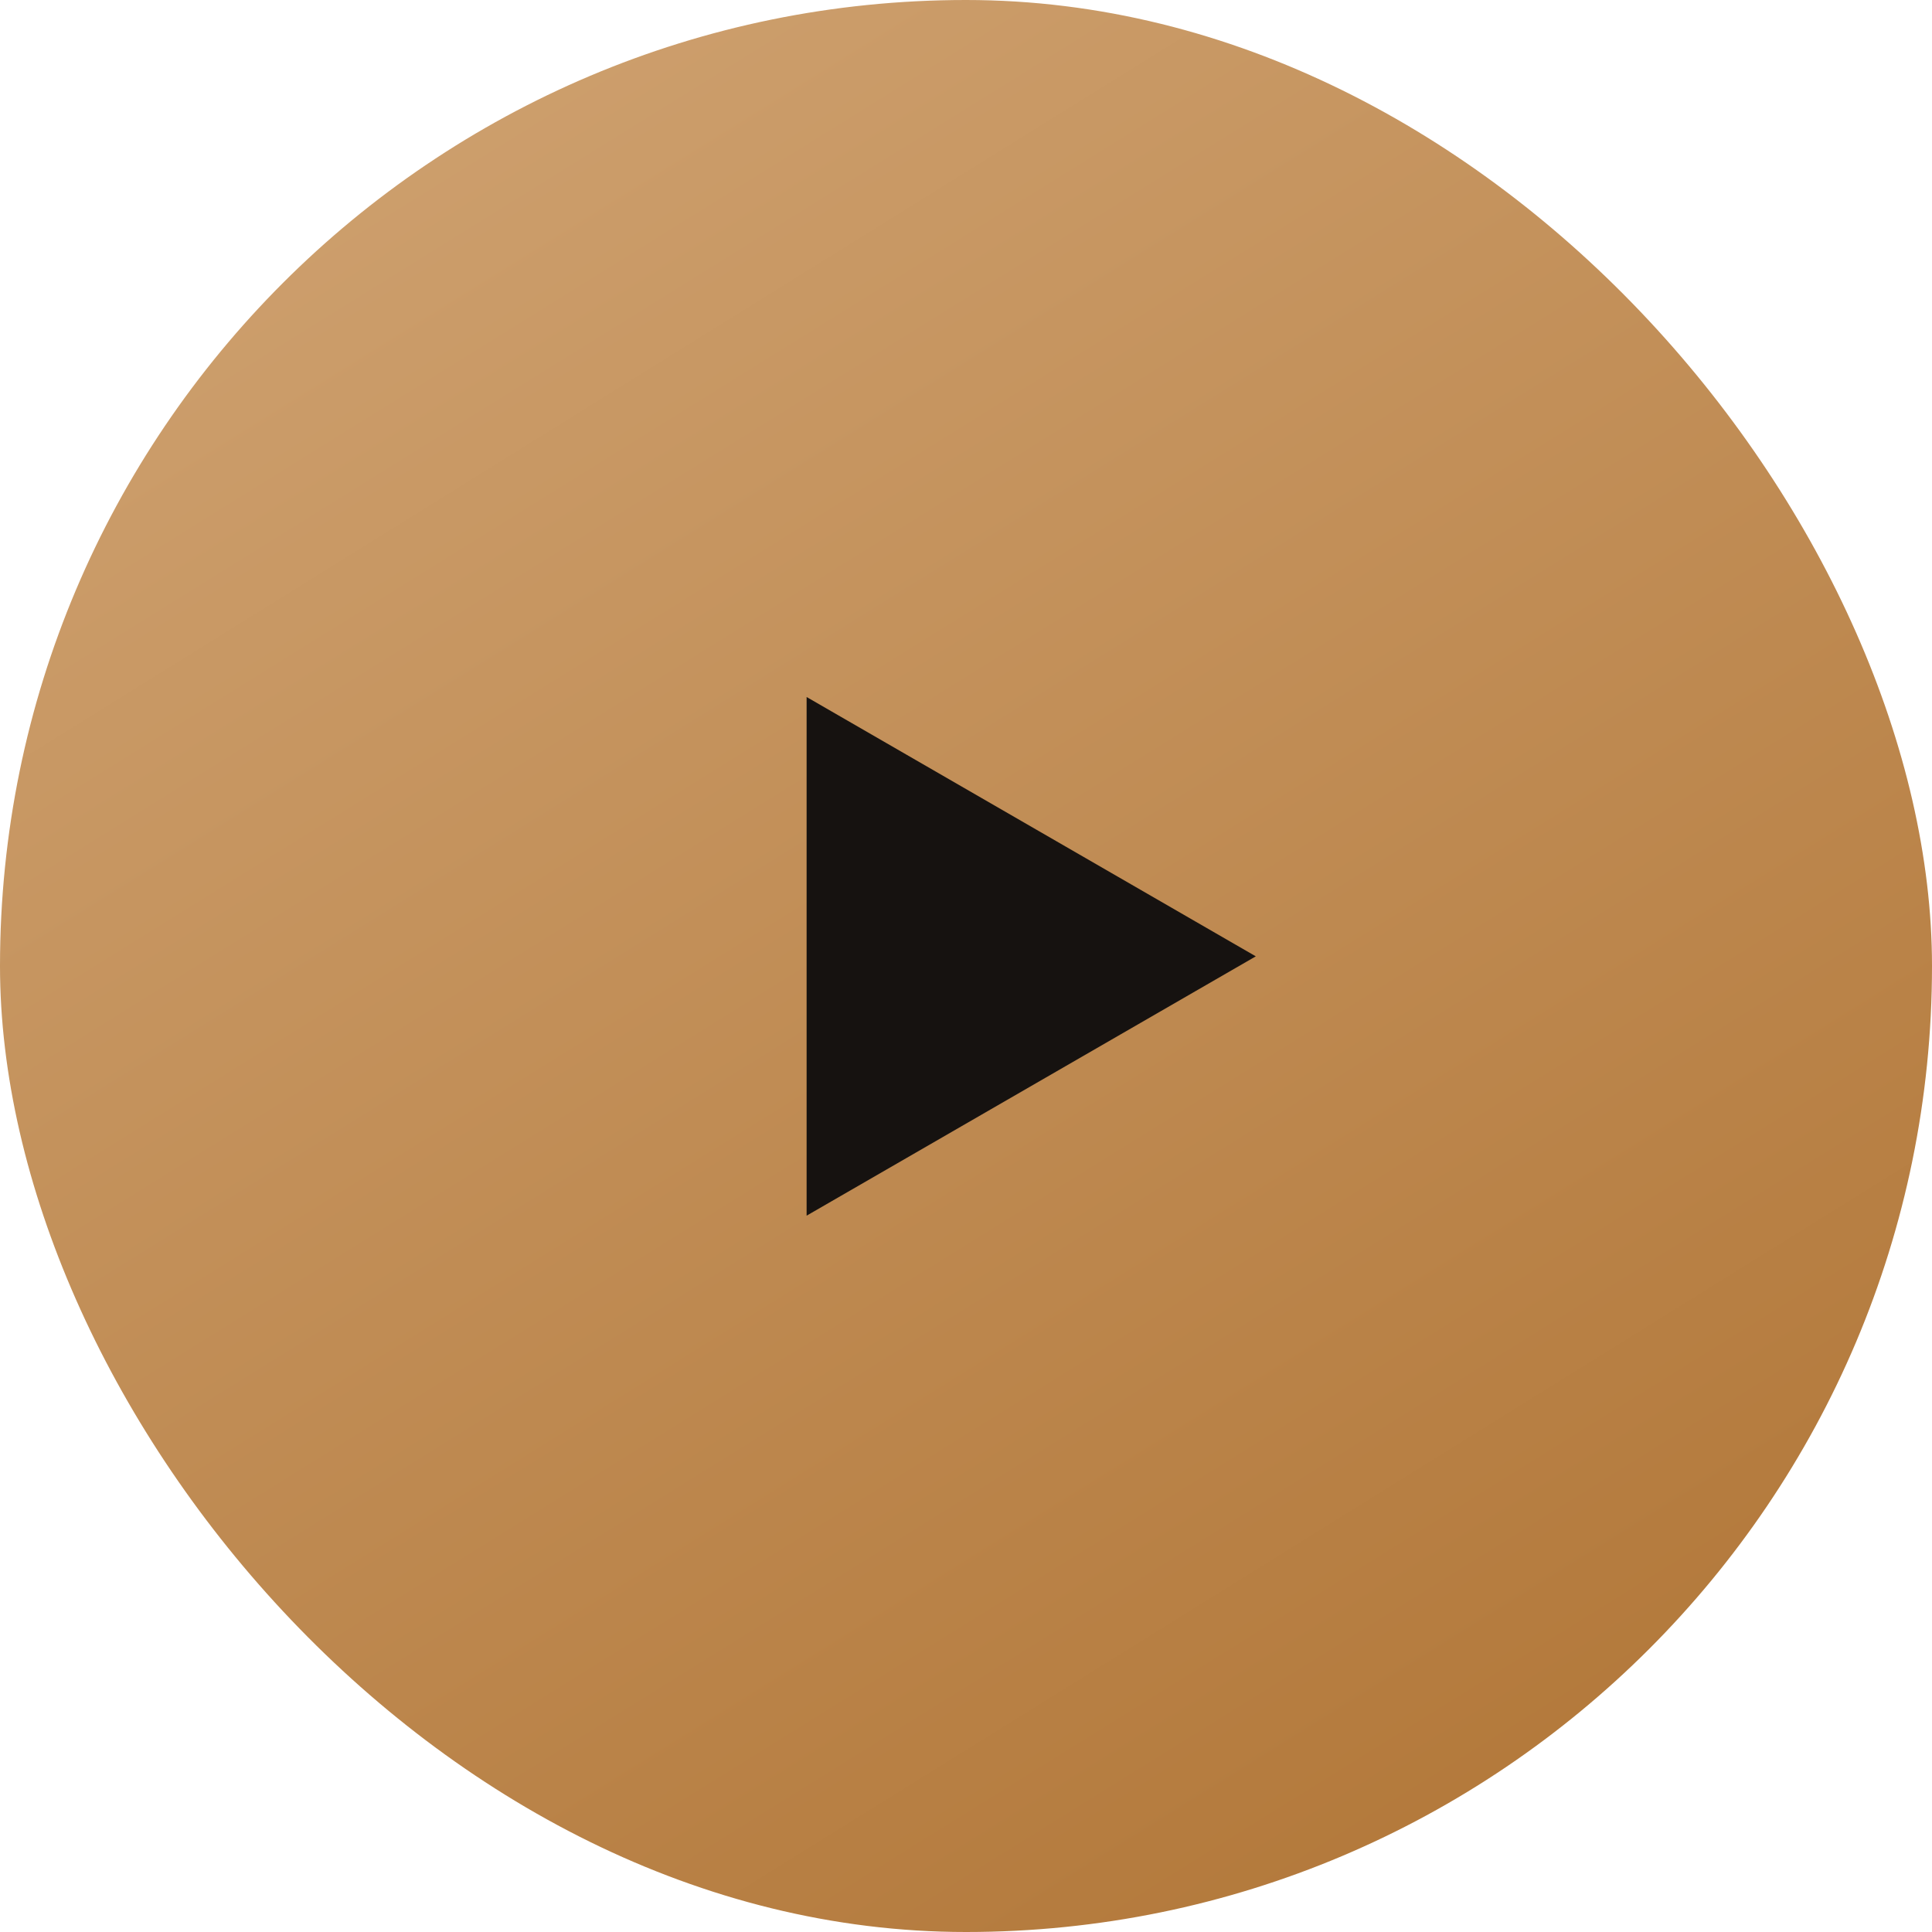
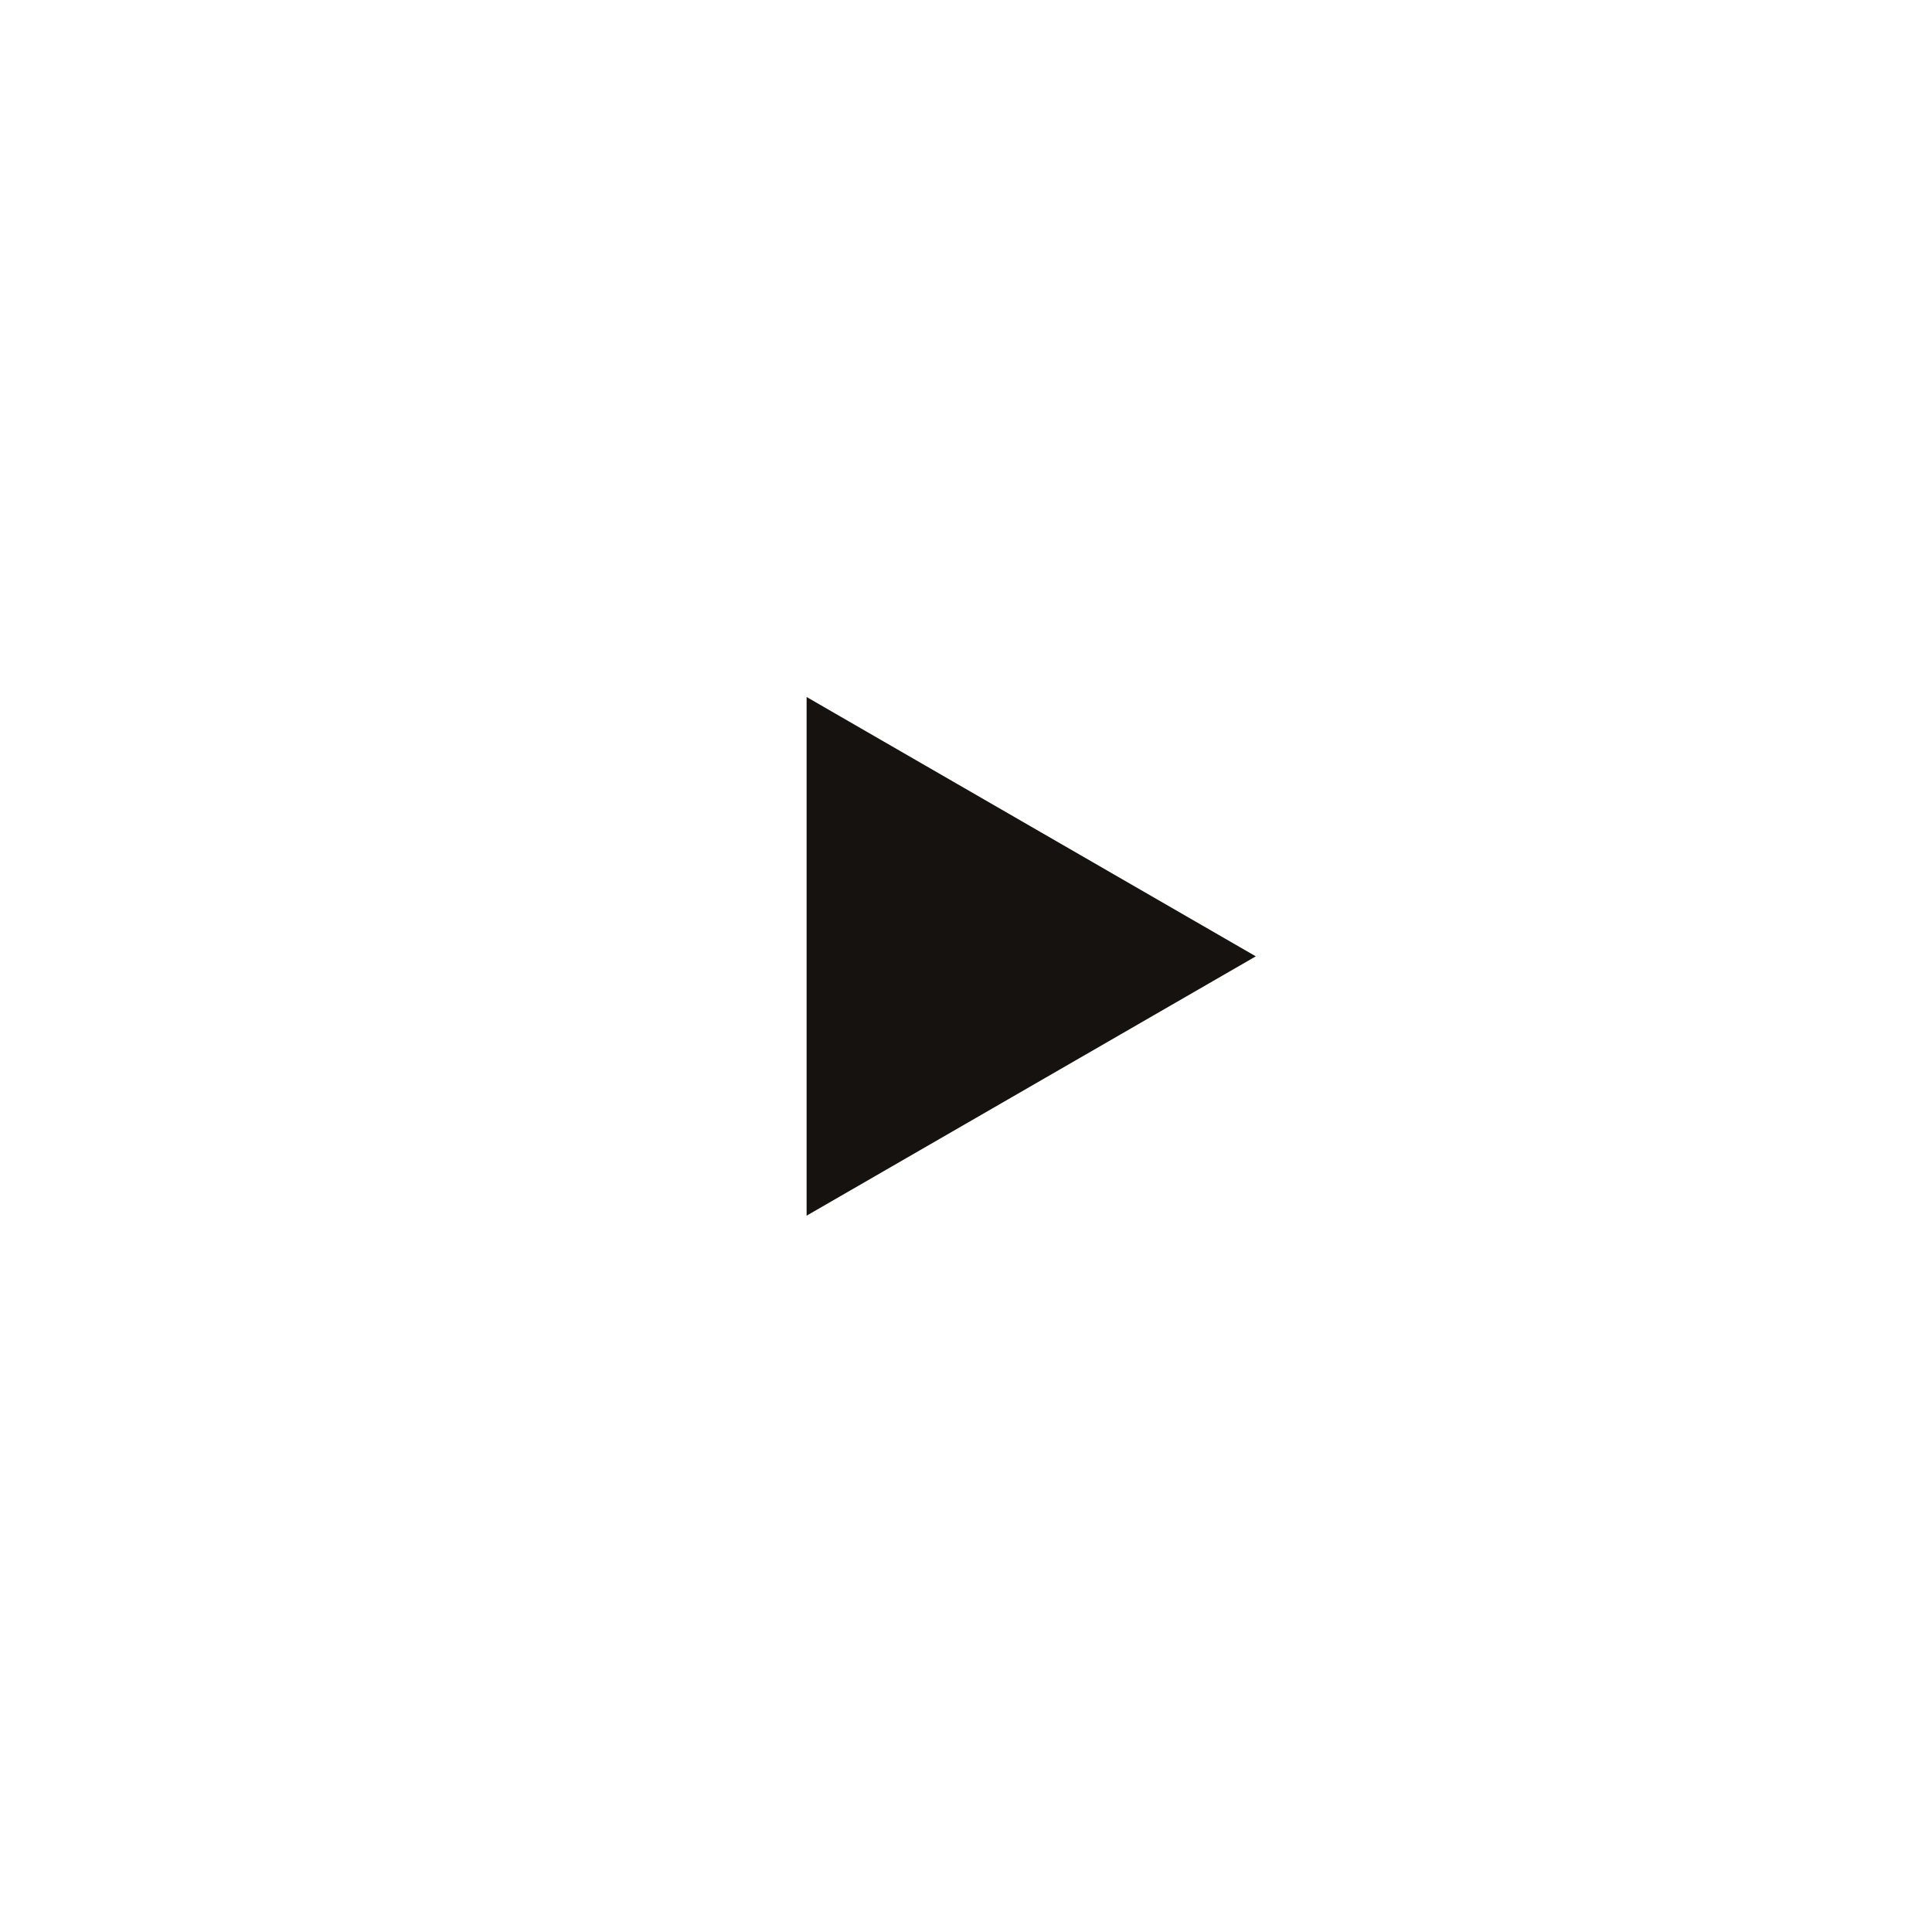
<svg xmlns="http://www.w3.org/2000/svg" width="100" height="100" viewBox="0 0 100 100" fill="none">
-   <rect width="100" height="100" rx="50" fill="url(#paint0_linear_813_6)" />
  <path d="M65 49.5L41.75 62.923L41.75 36.077L65 49.5Z" fill="#161210" />
  <defs>
    <linearGradient id="paint0_linear_813_6" x1="100.112" y1="100.251" x2="26.866" y2="-17.545" gradientUnits="userSpaceOnUse">
      <stop stop-color="#AF7333" />
      <stop offset="1" stop-color="#D1A575" />
    </linearGradient>
  </defs>
</svg>